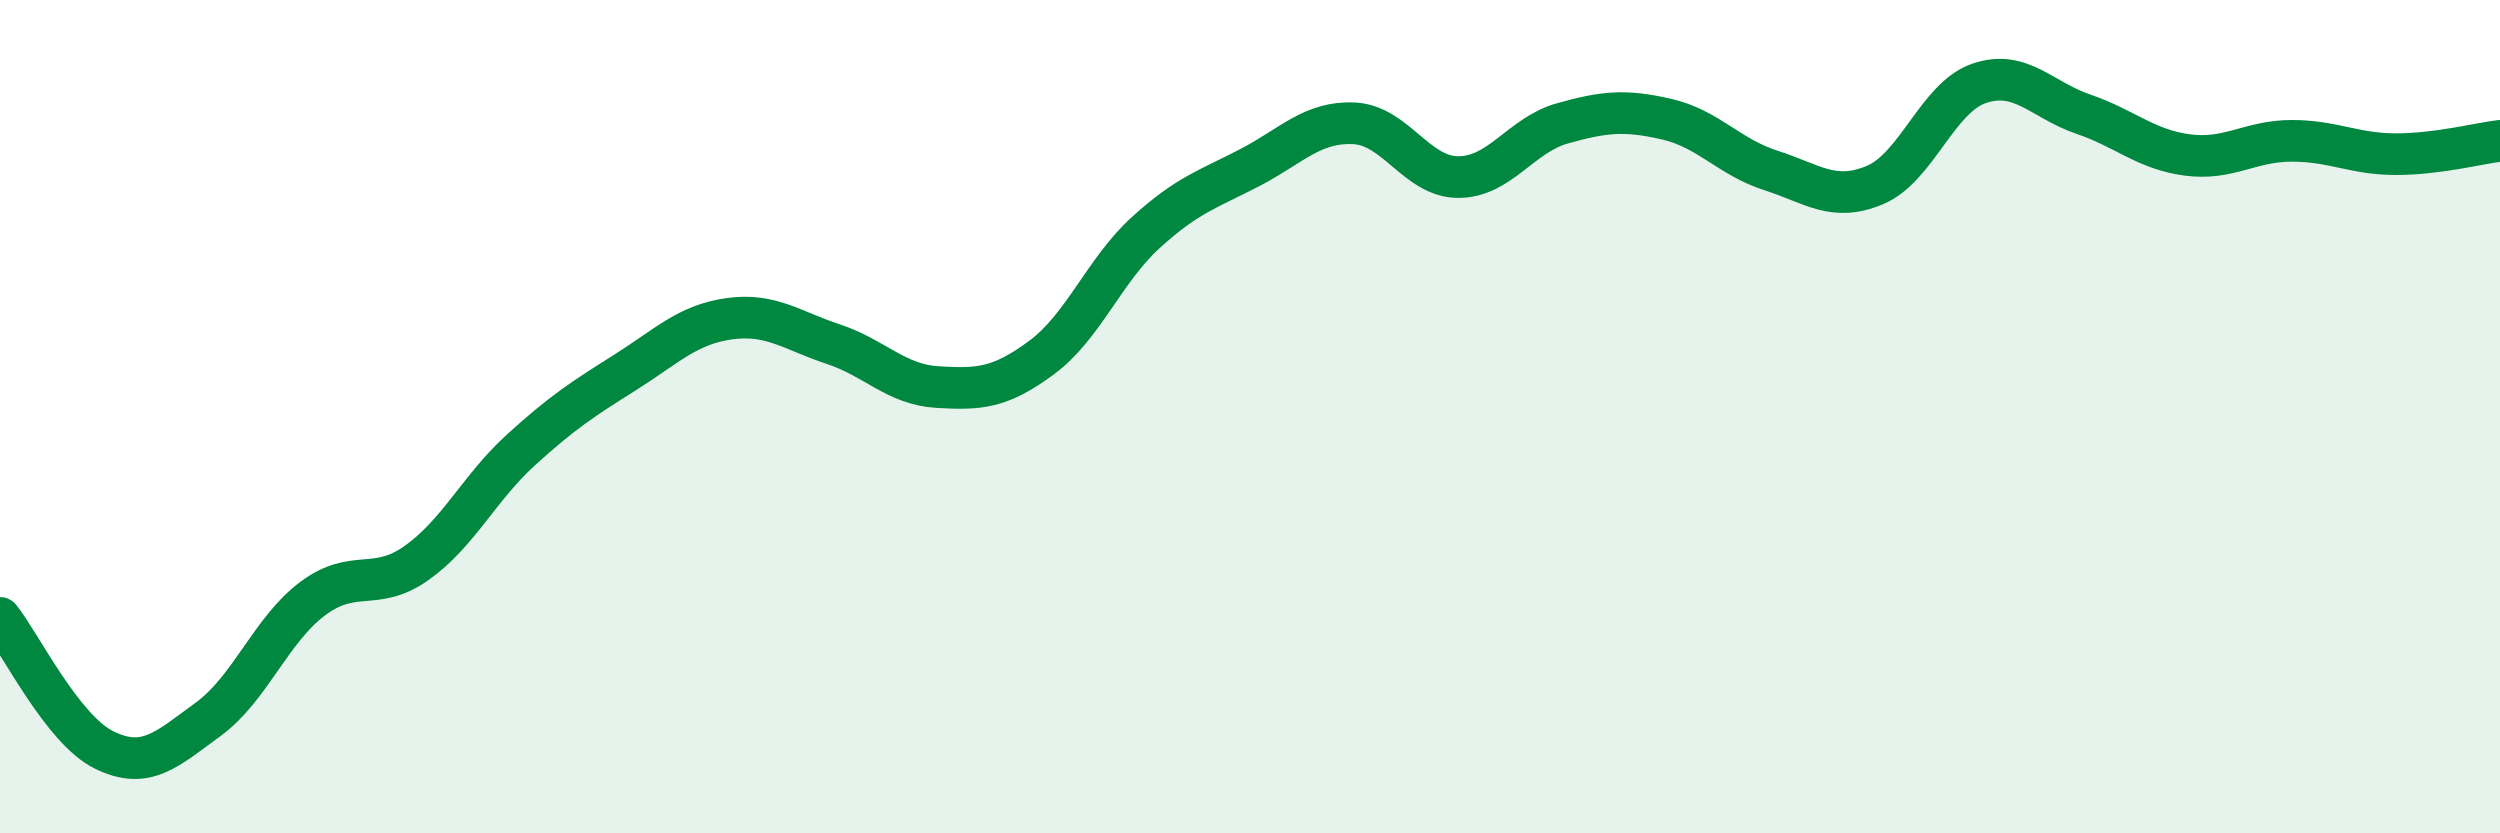
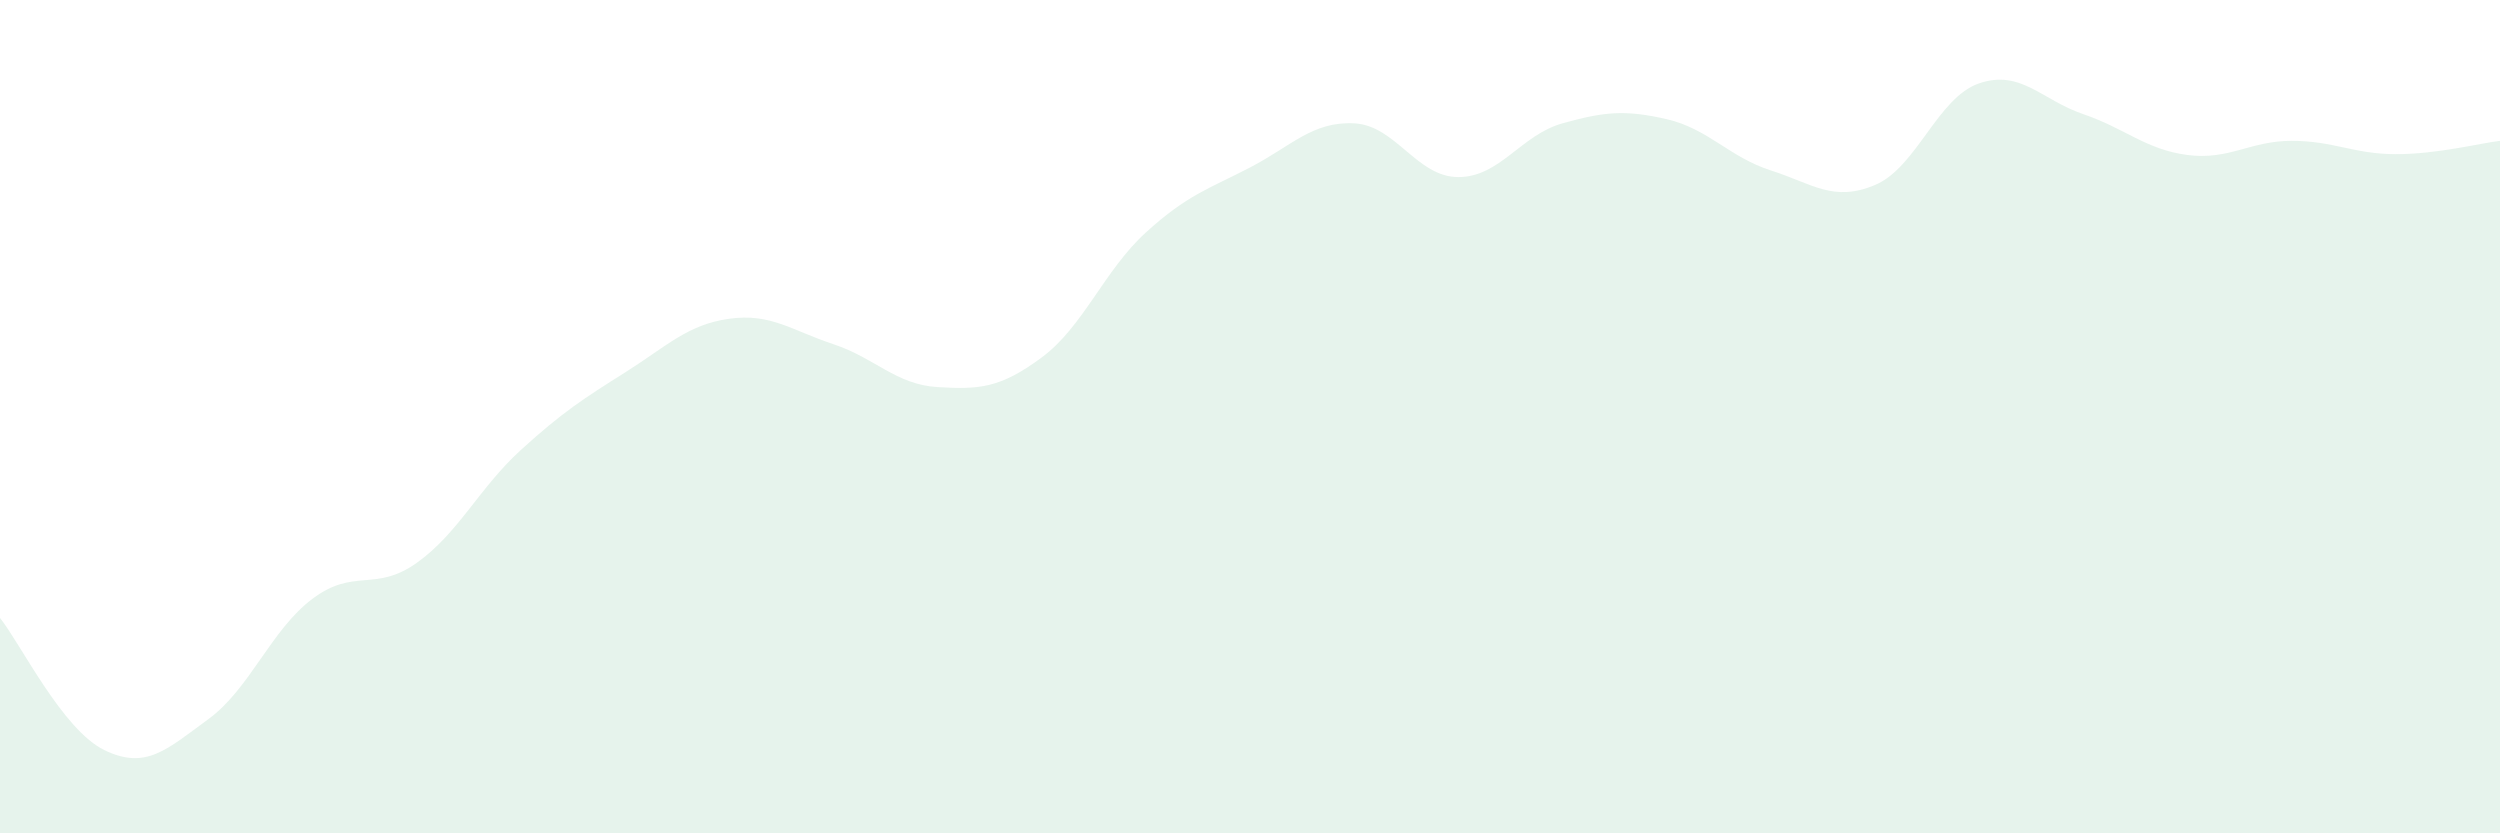
<svg xmlns="http://www.w3.org/2000/svg" width="60" height="20" viewBox="0 0 60 20">
  <path d="M 0,14.83 C 0.5,15.46 1.5,17.51 2.5,18 C 3.5,18.49 4,17.99 5,17.26 C 6,16.53 6.5,15.12 7.5,14.37 C 8.5,13.62 9,14.22 10,13.51 C 11,12.8 11.5,11.71 12.5,10.8 C 13.5,9.89 14,9.57 15,8.94 C 16,8.31 16.5,7.79 17.5,7.65 C 18.5,7.51 19,7.93 20,8.26 C 21,8.59 21.5,9.23 22.5,9.29 C 23.5,9.35 24,9.32 25,8.58 C 26,7.84 26.5,6.49 27.5,5.58 C 28.5,4.67 29,4.54 30,4.02 C 31,3.5 31.5,2.91 32.5,2.96 C 33.5,3.01 34,4.25 35,4.25 C 36,4.25 36.5,3.24 37.5,2.96 C 38.5,2.68 39,2.63 40,2.86 C 41,3.09 41.5,3.77 42.5,4.09 C 43.5,4.41 44,4.86 45,4.44 C 46,4.02 46.5,2.34 47.5,2 C 48.5,1.66 49,2.4 50,2.74 C 51,3.08 51.5,3.59 52.5,3.72 C 53.5,3.85 54,3.38 55,3.38 C 56,3.38 56.5,3.7 57.5,3.7 C 58.5,3.7 59.5,3.44 60,3.38L60 20L0 20Z" fill="#008740" opacity="0.1" stroke-linecap="round" stroke-linejoin="round" />
-   <path d="M 0,14.83 C 0.5,15.46 1.5,17.51 2.5,18 C 3.5,18.49 4,17.99 5,17.26 C 6,16.53 6.5,15.12 7.5,14.37 C 8.5,13.62 9,14.22 10,13.51 C 11,12.8 11.5,11.71 12.5,10.8 C 13.5,9.89 14,9.57 15,8.94 C 16,8.31 16.5,7.79 17.5,7.65 C 18.5,7.51 19,7.93 20,8.26 C 21,8.59 21.5,9.23 22.5,9.29 C 23.5,9.35 24,9.32 25,8.58 C 26,7.84 26.5,6.49 27.5,5.58 C 28.5,4.67 29,4.54 30,4.02 C 31,3.5 31.5,2.91 32.5,2.96 C 33.5,3.01 34,4.25 35,4.25 C 36,4.25 36.5,3.24 37.5,2.96 C 38.5,2.68 39,2.63 40,2.86 C 41,3.09 41.5,3.77 42.5,4.09 C 43.5,4.41 44,4.86 45,4.44 C 46,4.02 46.5,2.34 47.5,2 C 48.5,1.66 49,2.4 50,2.74 C 51,3.08 51.5,3.59 52.5,3.72 C 53.5,3.85 54,3.38 55,3.38 C 56,3.38 56.5,3.7 57.5,3.7 C 58.5,3.7 59.5,3.44 60,3.38" stroke="#008740" stroke-width="1" fill="none" stroke-linecap="round" stroke-linejoin="round" />
</svg>